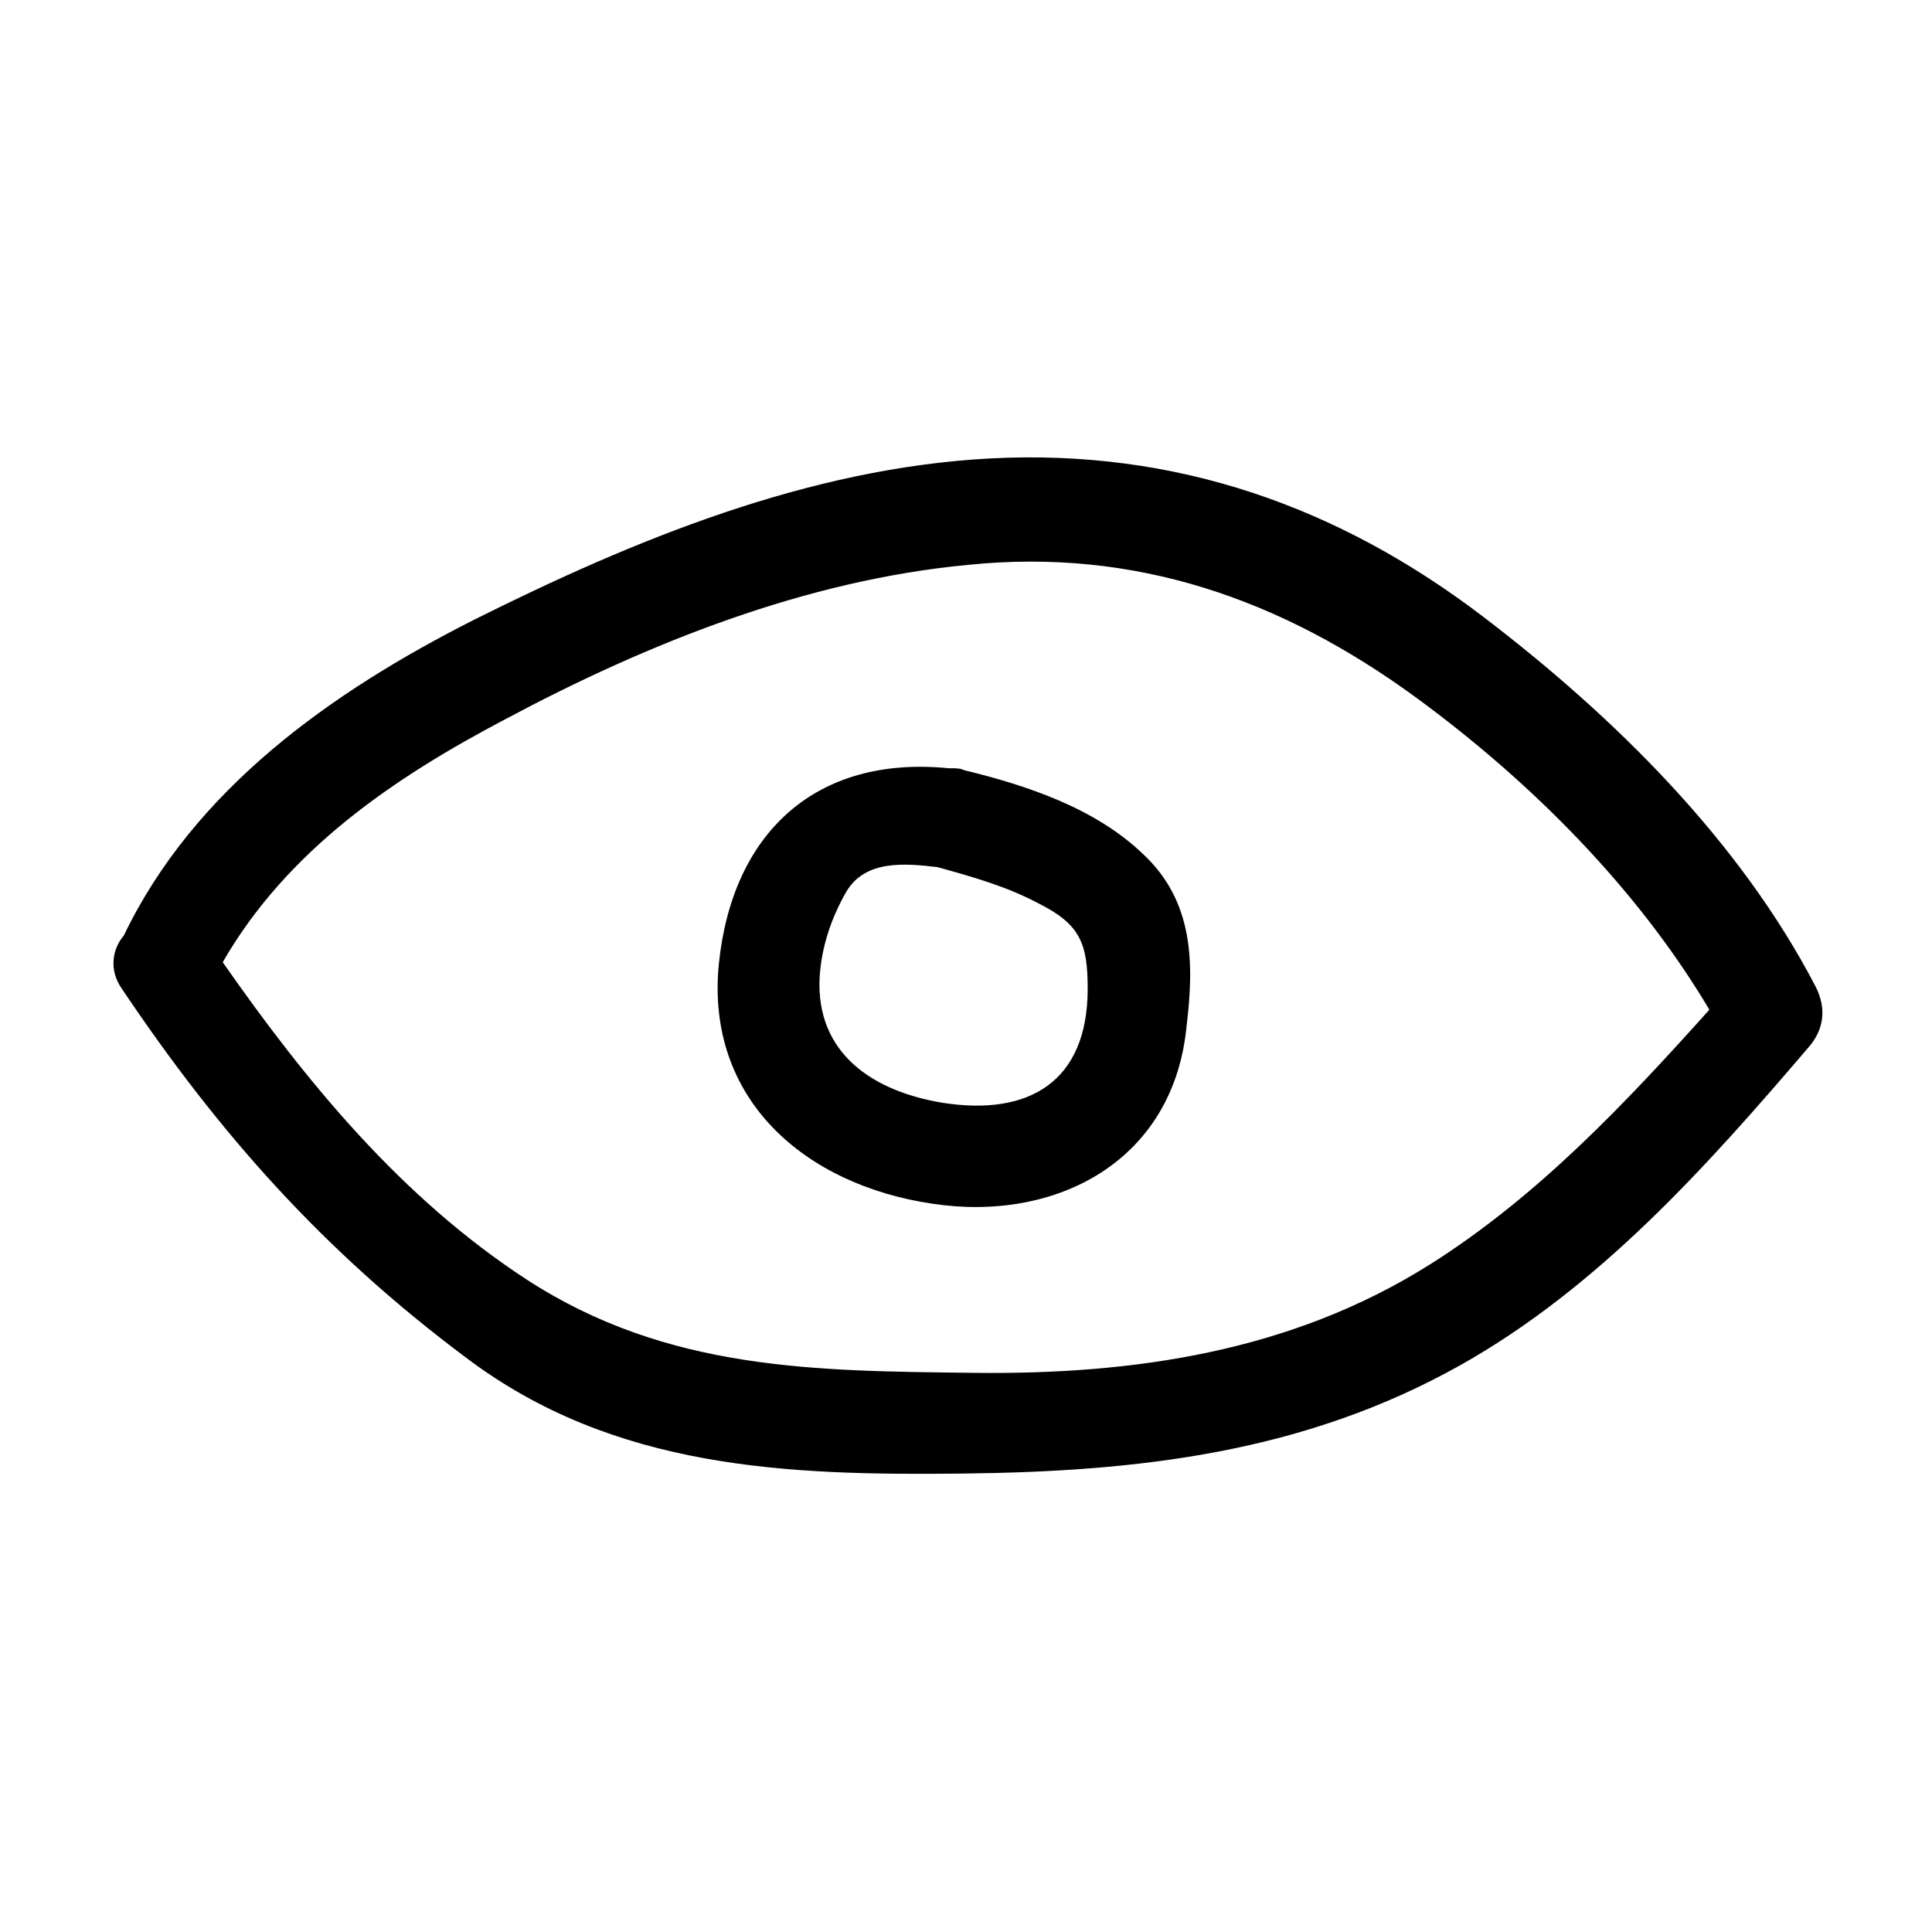
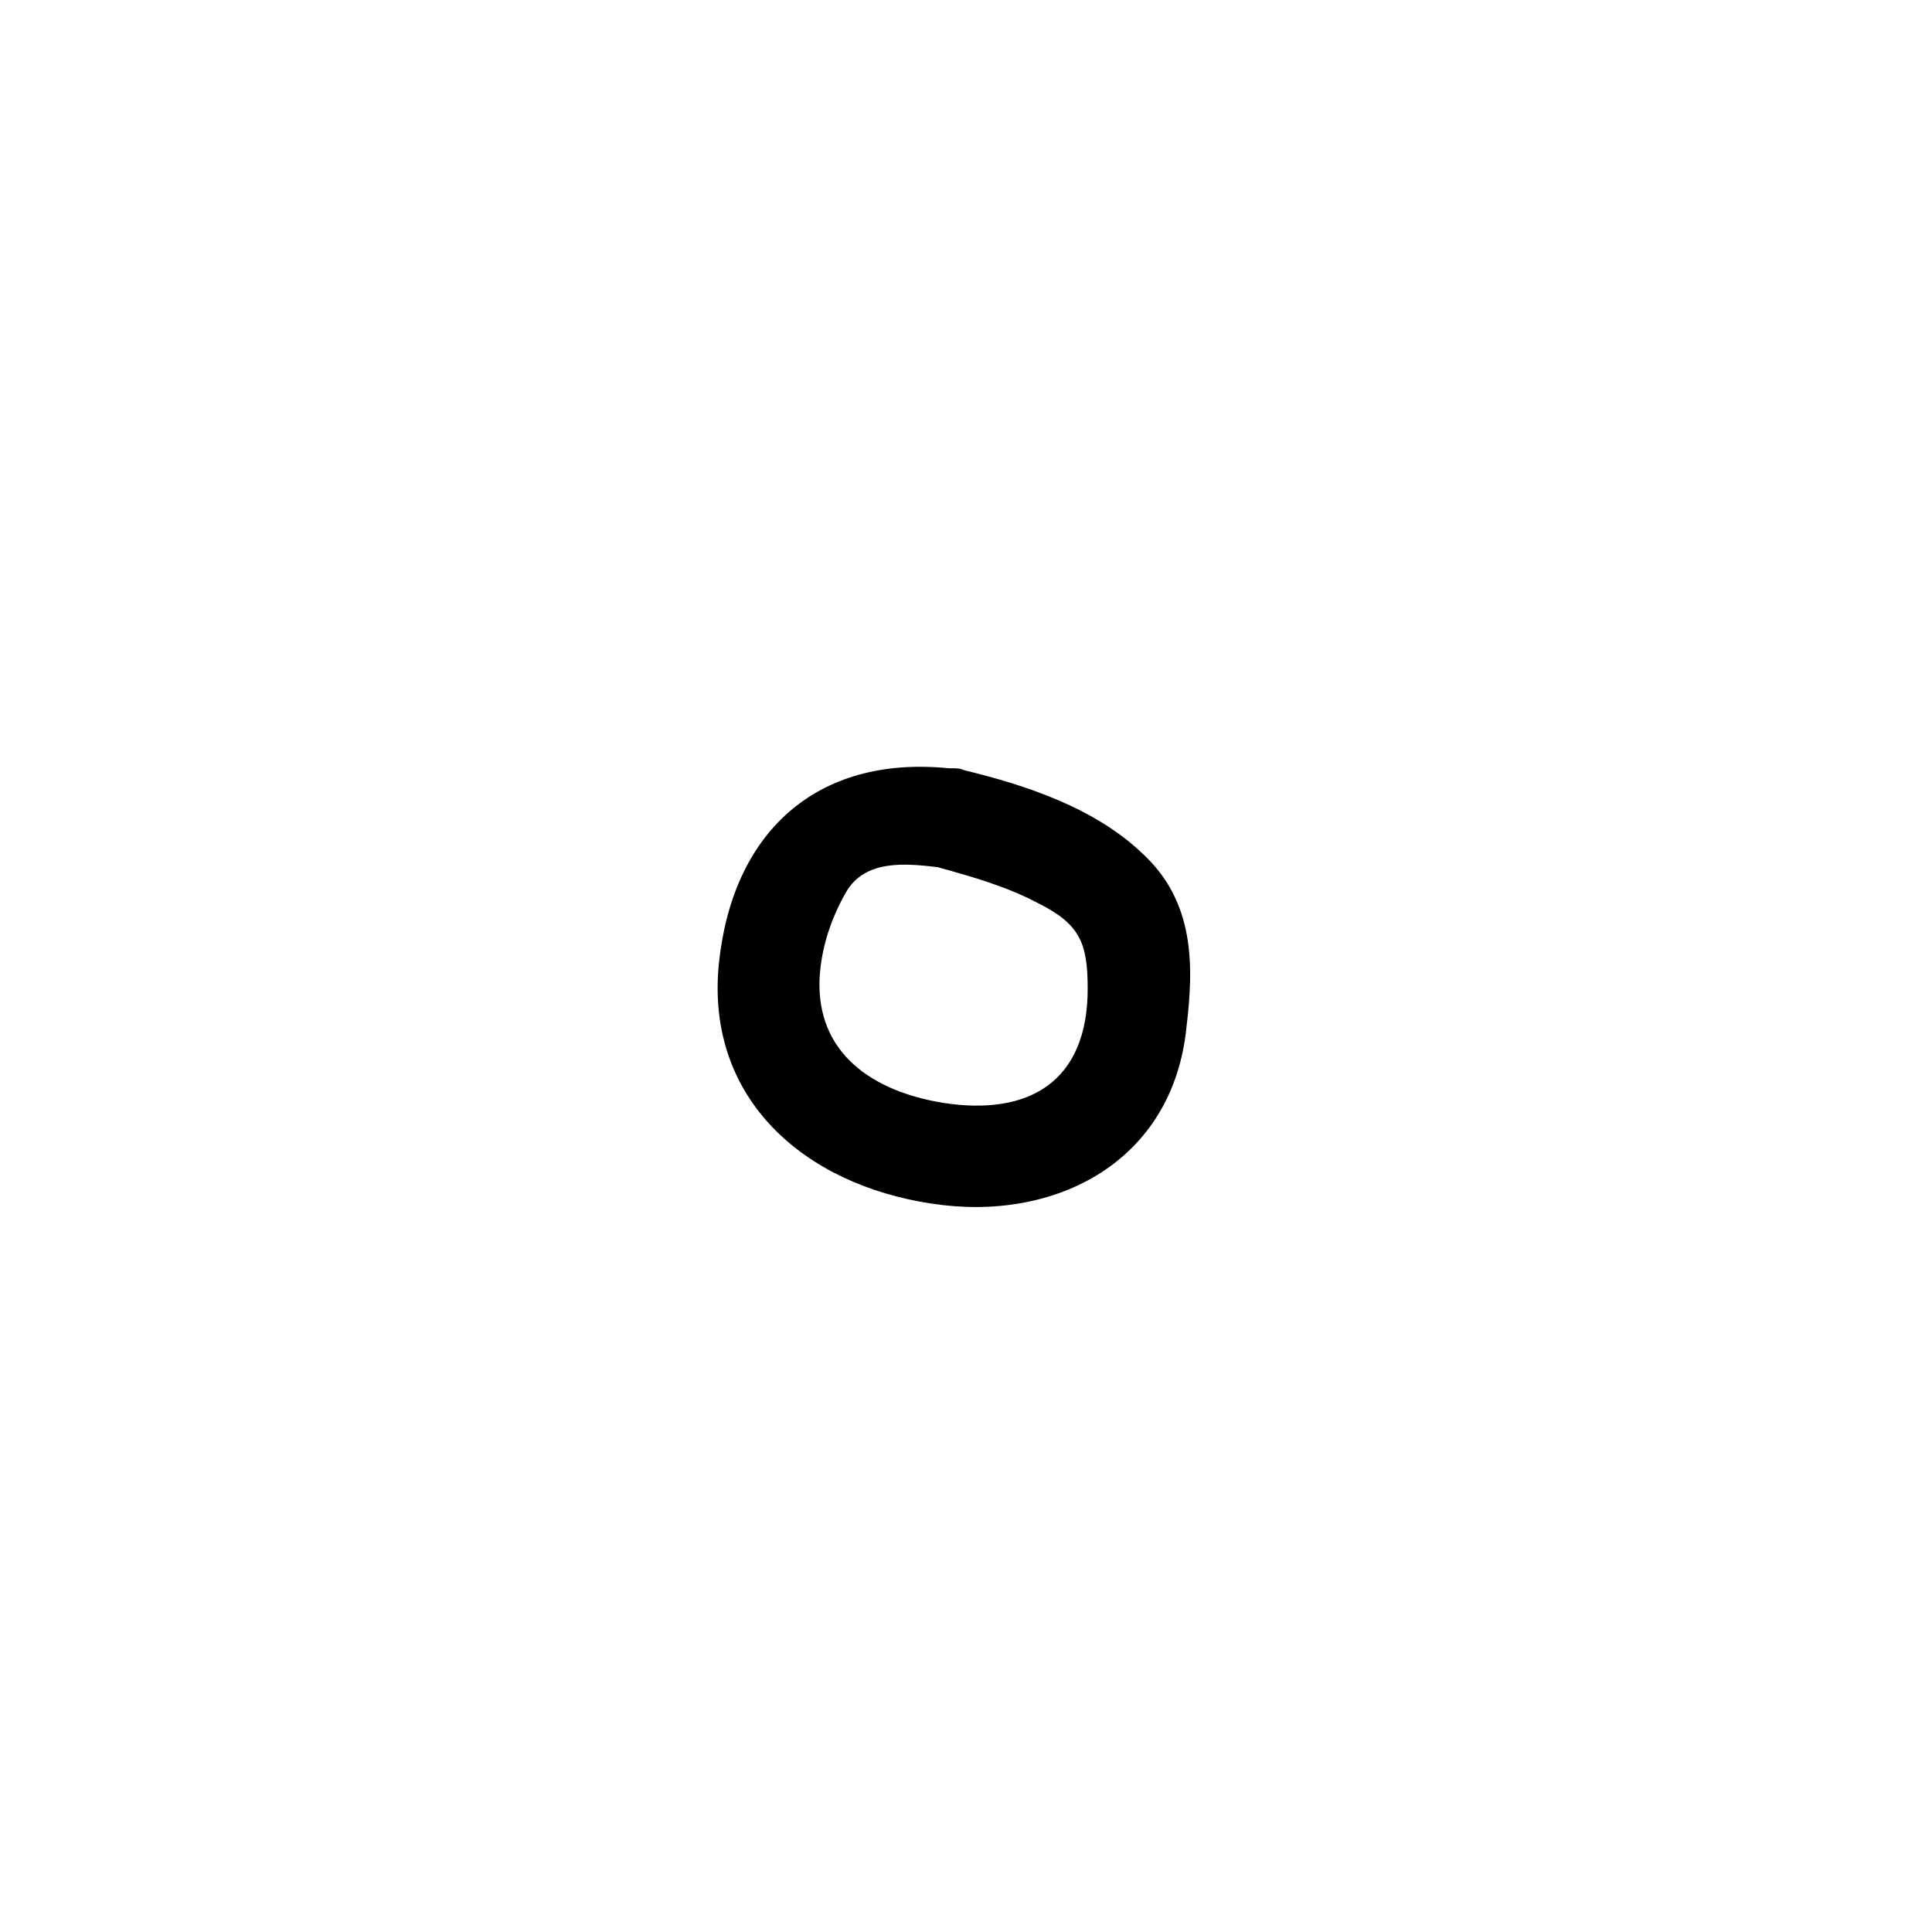
<svg xmlns="http://www.w3.org/2000/svg" fill="#000000" width="800px" height="800px" version="1.1" viewBox="144 144 512 512">
  <g>
-     <path d="m625.2 405.54c-20.152-38.793-53.402-71.539-87.664-97.738-38.793-29.727-82.121-44.84-130.99-42.32-48.367 2.519-94.715 21.664-137.04 42.824-37.785 19.145-74.059 44.84-92.699 83.633-3.023 3.527-4.031 9.07-0.504 14.105 25.695 38.289 53.402 69.527 91.191 97.738 39.297 29.727 85.648 31.234 131.5 30.73 46.855-0.504 90.688-5.543 132-28.719 36.777-20.656 65.496-52.898 92.195-84.137 4.023-4.527 5.031-10.07 2.012-16.117zm-102.27 73.559c-36.777 23.176-78.594 29.223-120.91 28.719-41.816-0.504-81.113-0.504-118.39-24.688-33.25-21.664-58.441-52.395-80.609-84.137 17.129-29.727 45.344-48.871 75.066-64.488 37.785-20.152 79.602-36.777 122.43-40.809 44.336-4.535 83.129 9.07 118.9 35.266 30.23 22.168 58.441 50.383 77.586 82.625-22.168 24.688-45.344 49.375-74.059 67.512z" />
    <path d="m446.85 370.27c-12.594-12.09-30.73-18.137-47.359-22.168-1.008-0.504-2.016-0.504-3.527-0.504h-0.504c-35.266-3.527-57.434 17.129-60.961 51.891-3.527 35.77 22.672 58.441 56.426 63.48 32.746 5.039 63.984-11.082 67.512-46.855 2.019-16.621 2.019-33.25-11.586-45.844zm-52.898 66c-18.641-3.023-33.754-13.098-32.746-33.25 0.504-8.062 3.023-15.617 7.055-22.672 5.039-8.566 15.617-7.559 24.184-6.551 9.07 2.519 18.137 5.039 26.703 9.574 11.082 5.543 13.098 10.578 13.098 22.672-0.004 24.684-15.621 33.754-38.293 30.227z" />
  </g>
</svg>